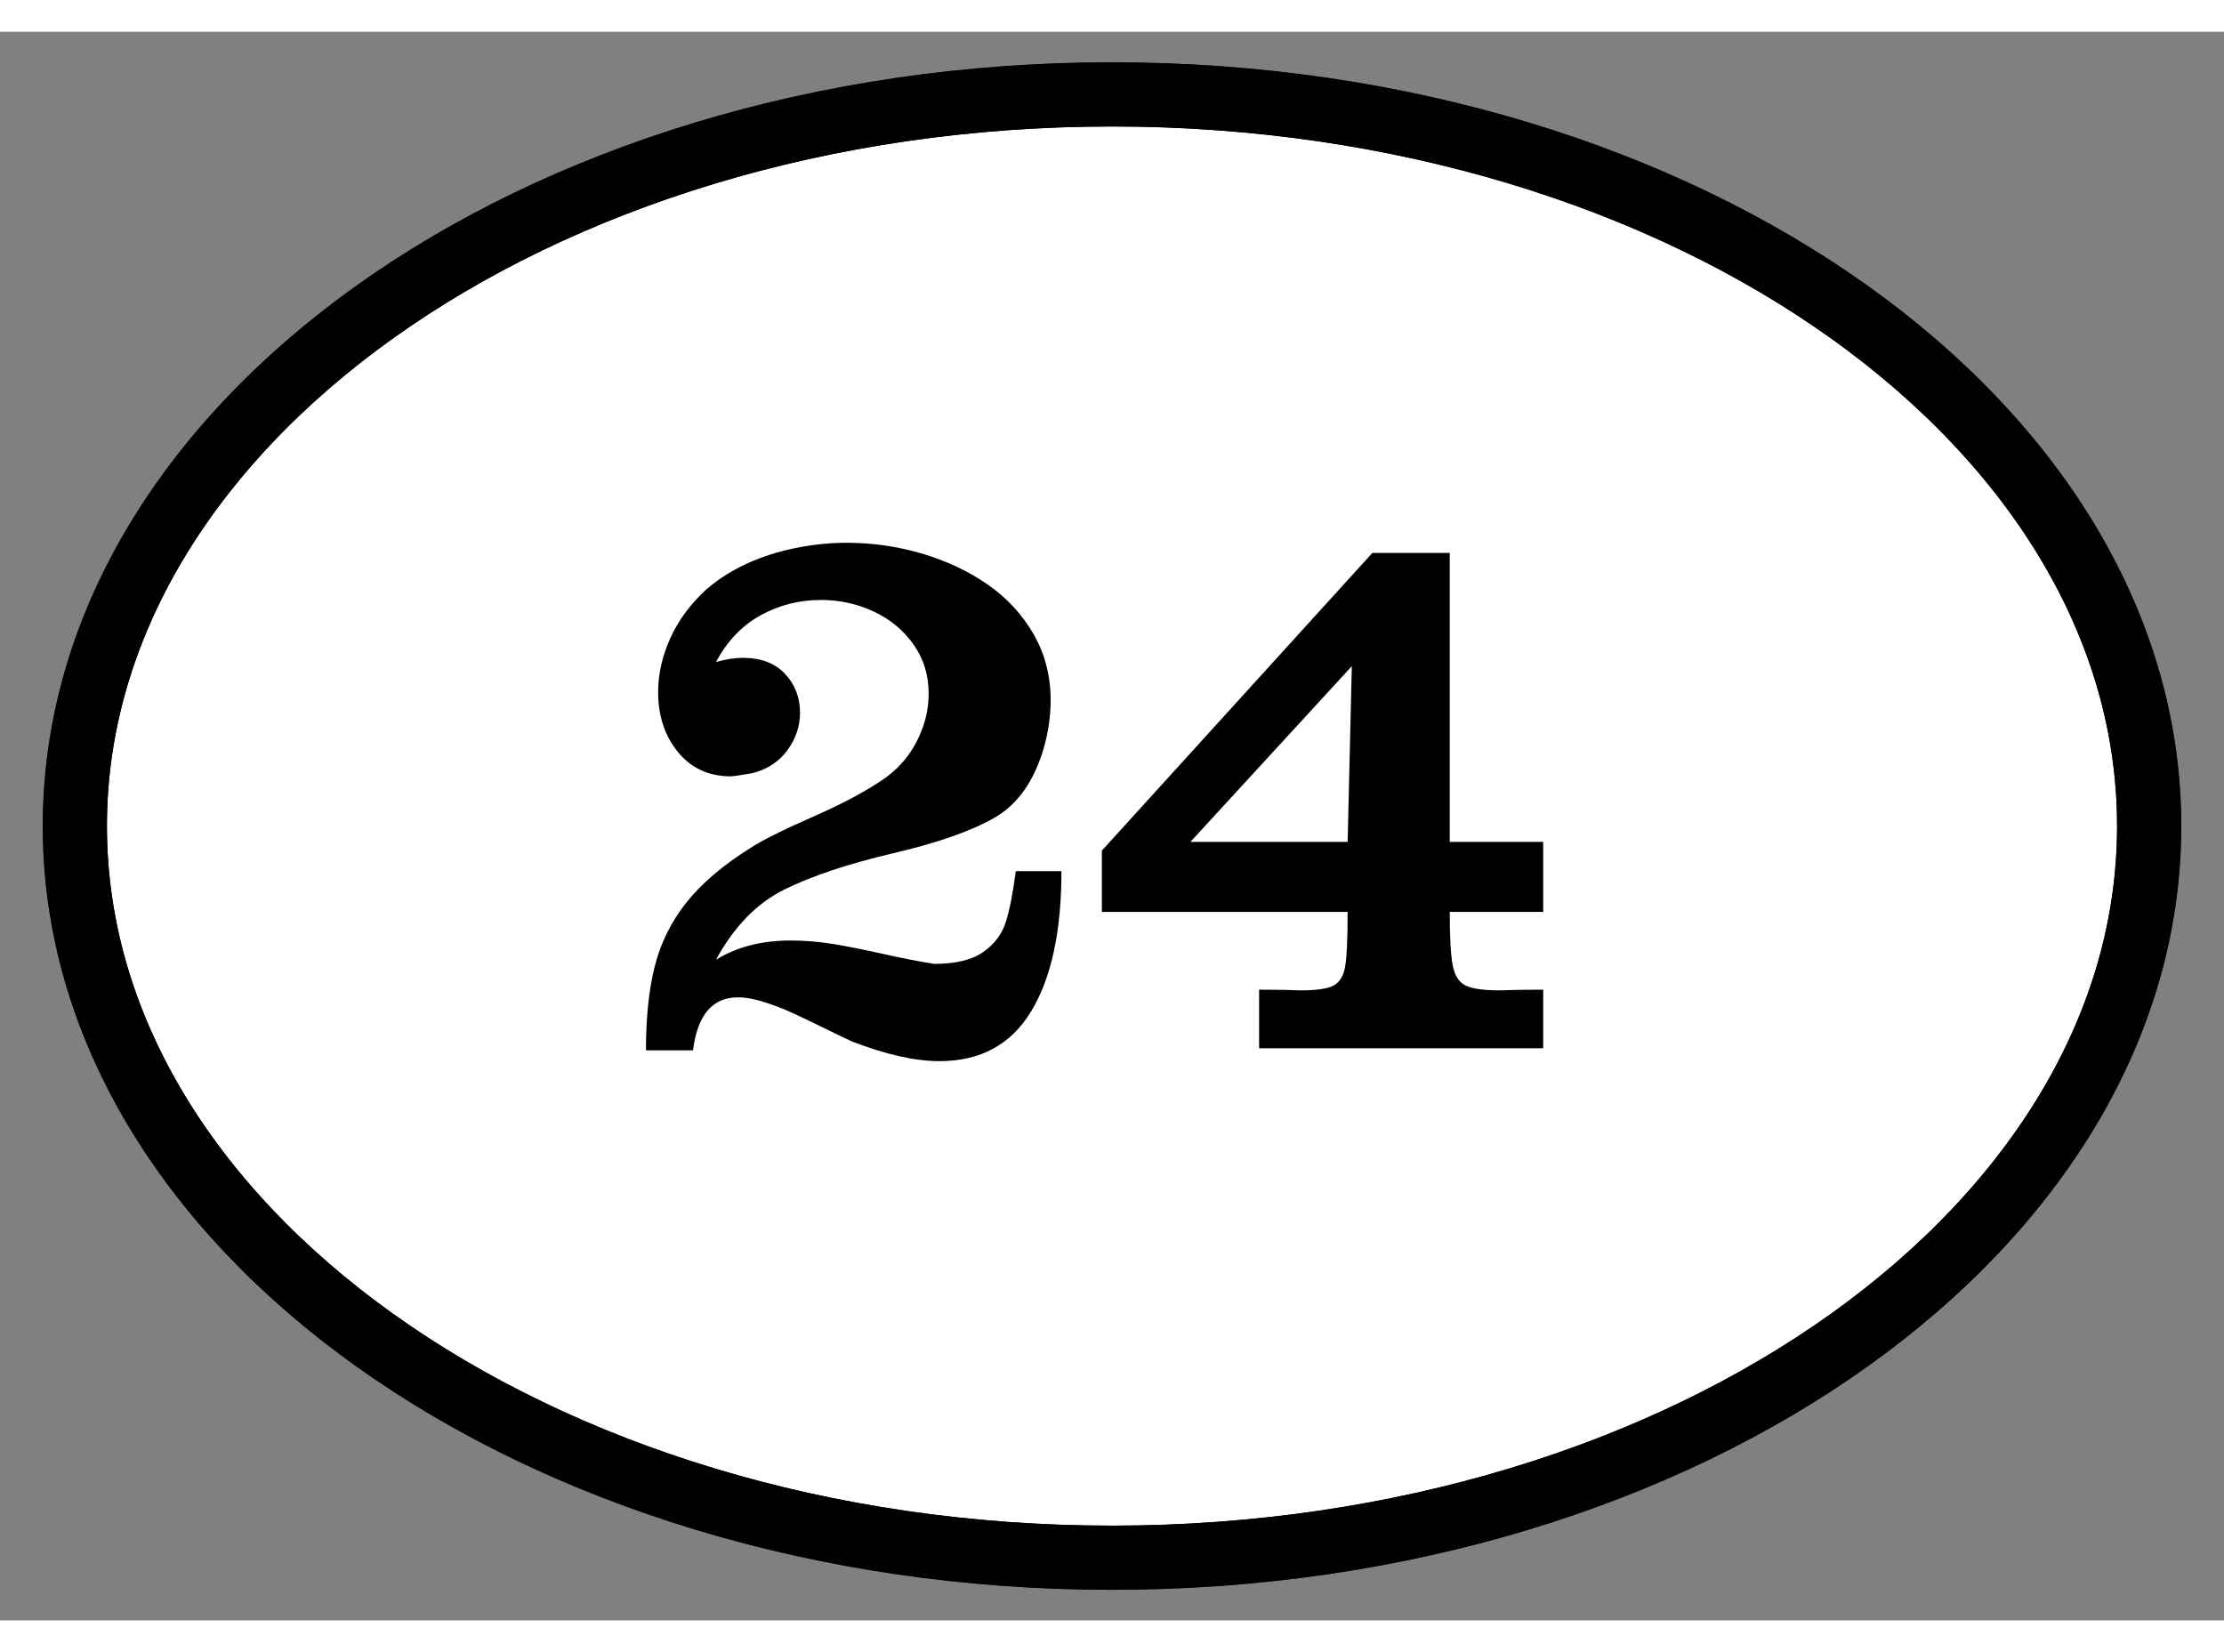
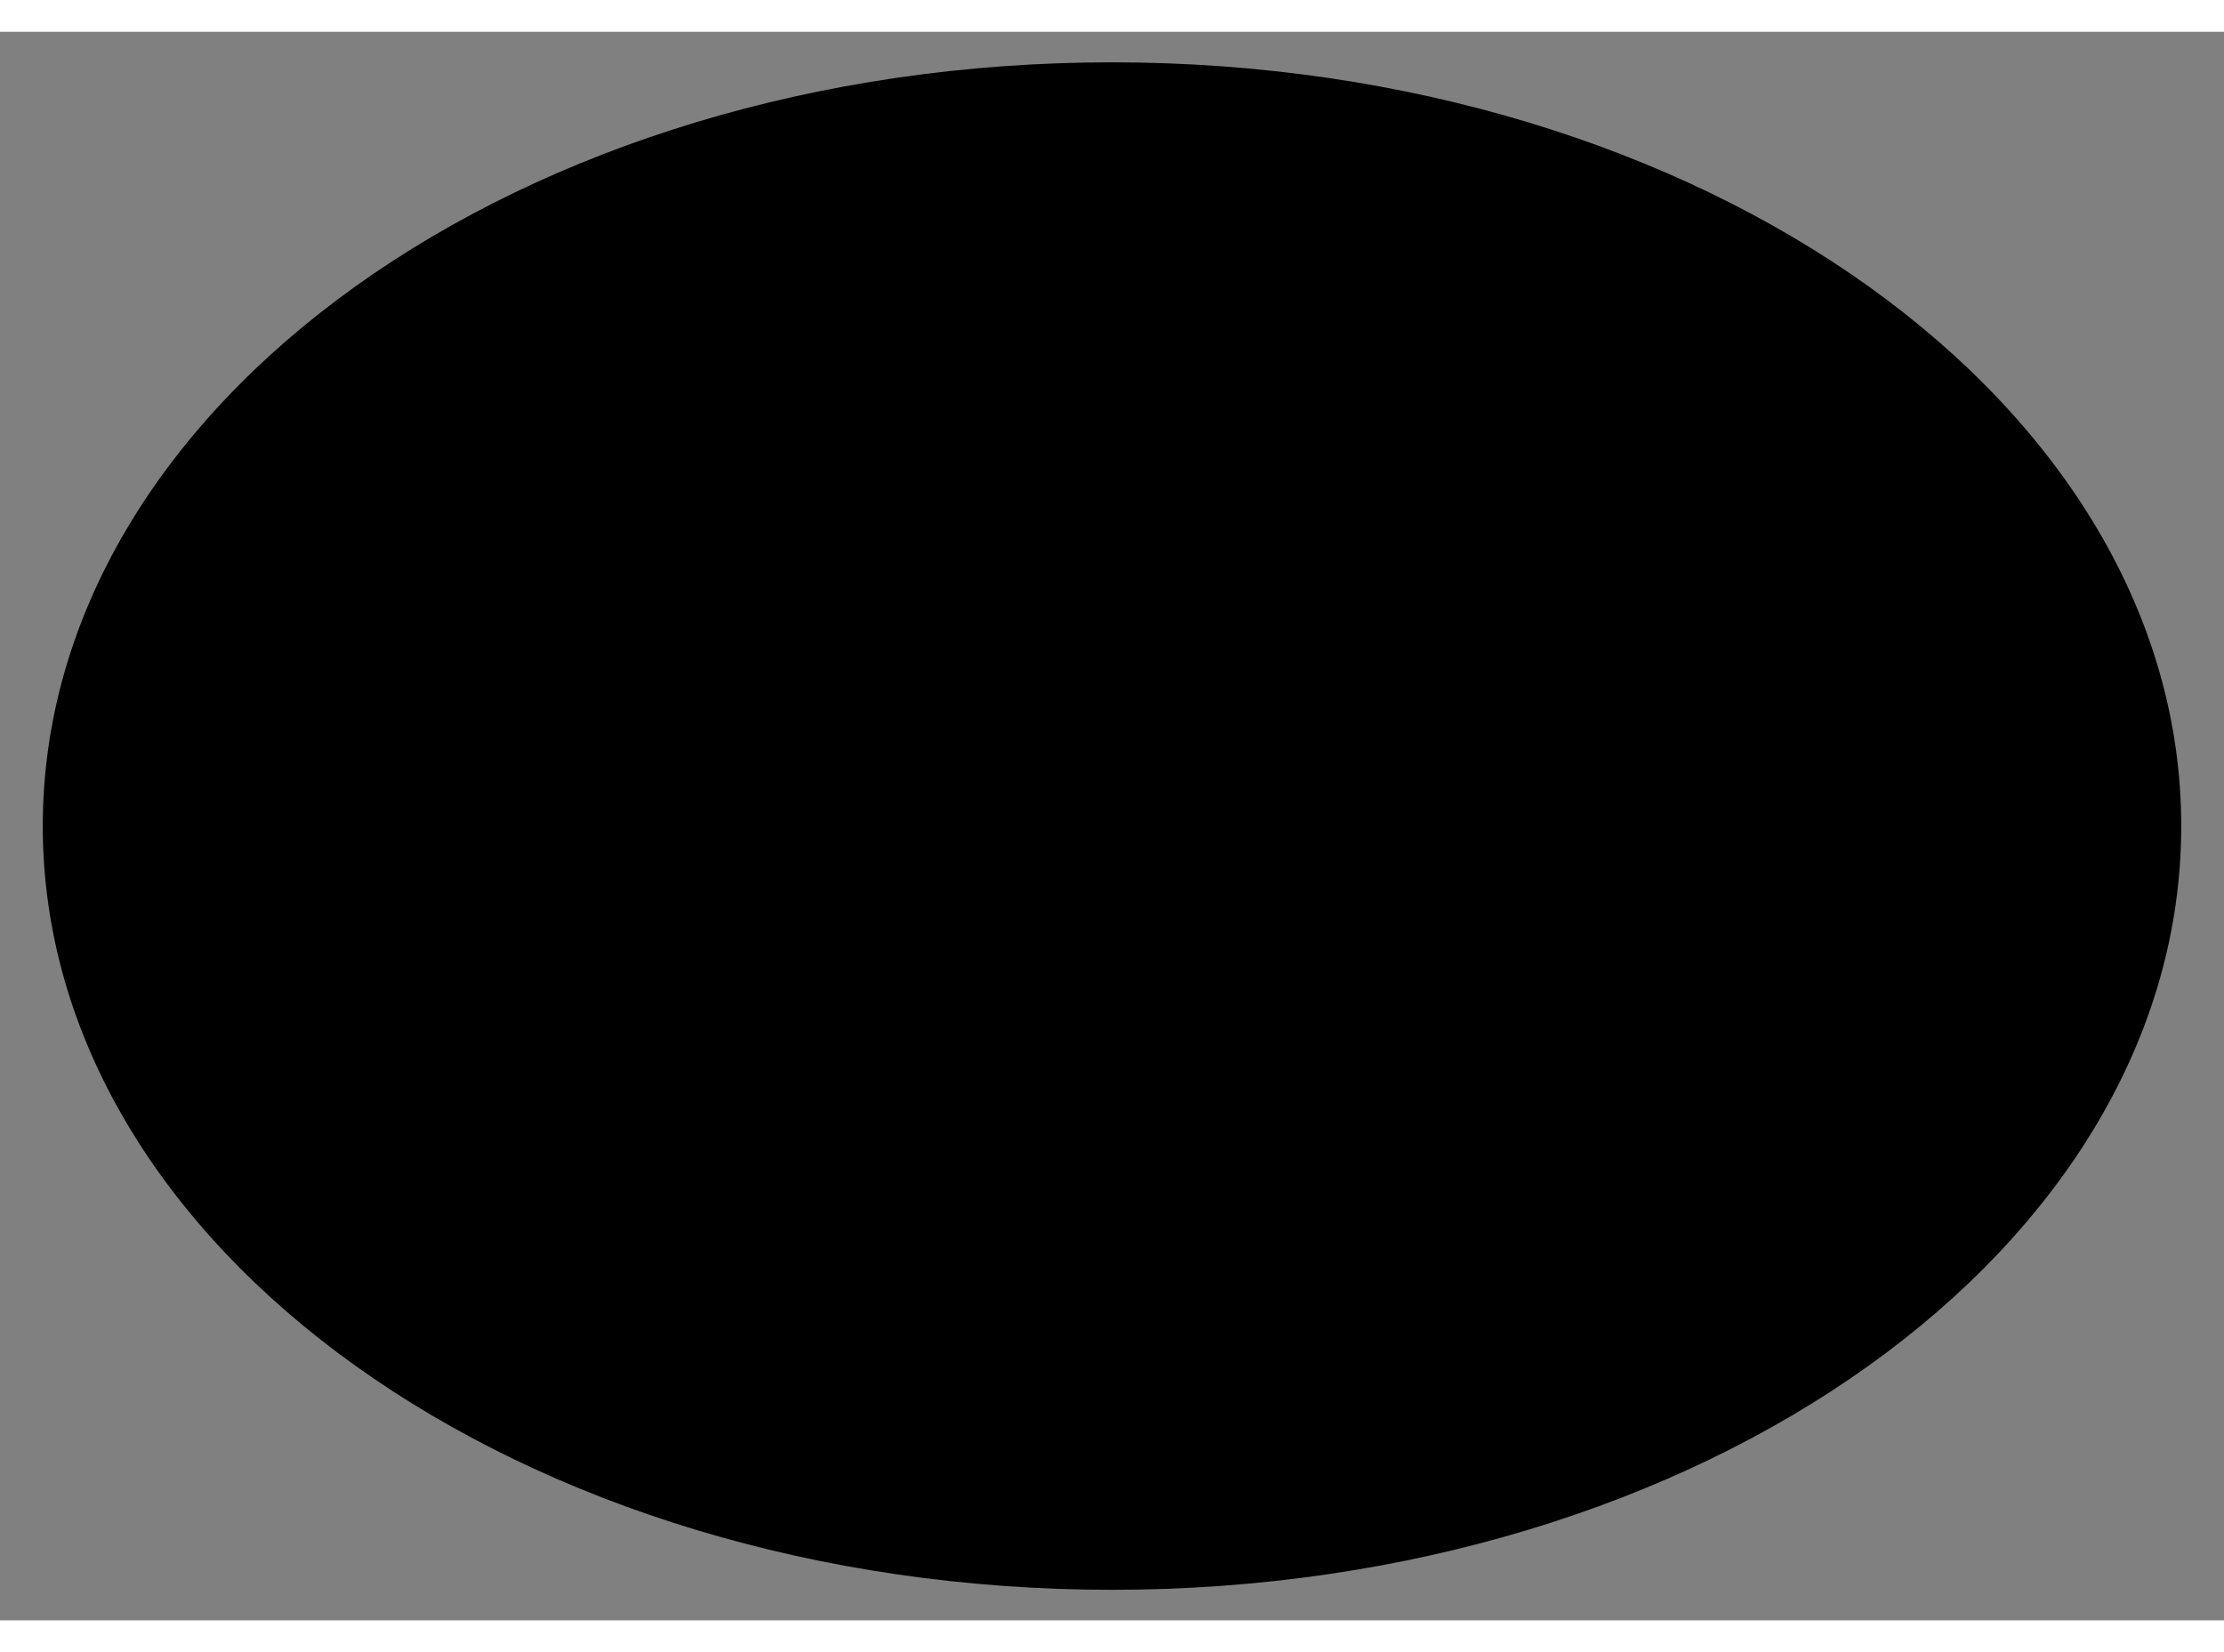
<svg xmlns="http://www.w3.org/2000/svg" xml:space="preserve" width="793.701" viewBox="-4.535 0 825.448 589.606">
  <rect x="-4.535" y="0" width="825.448" height="589.606" fill="#808080" stroke="none" />
  <title>Aluminiumschilder, Oval Weiß Aluminium</title>
  <path d="M0-283.464c219.174 0 396.85 126.91 396.85 283.464 0 156.553-177.676 283.465-396.85 283.465S-396.85 156.552-396.85 0-219.175-283.464 0-283.464Z" class="shadowbase preview" style="stroke:#fff;stroke-opacity:0;stroke-width:1;stroke-dasharray:none;stroke-linecap:butt;stroke-dashoffset:0;stroke-linejoin:miter;stroke-miterlimit:4;fill:#000;fill-rule:nonzero;opacity:1" transform="translate(408.189 294.803)" />
  <g clip-path="url(#a)">
    <g transform="translate(408.189 294.803)">
      <clipPath id="a">
-         <path stroke-linecap="round" d="M408.189 11.339c219.174 0 396.85 126.91 396.85 283.464 0 156.553-177.676 283.464-396.85 283.464s-396.85-126.91-396.85-283.464c0-156.553 177.676-283.464 396.85-283.464" />
-       </clipPath>
+         </clipPath>
      <path stroke-linecap="round" d="M0-283.464c219.174 0 396.85 126.91 396.85 283.464 0 156.553-177.676 283.465-396.85 283.465S-396.85 156.552-396.85 0-219.175-283.464 0-283.464Z" class="base" style="stroke:#000;stroke-width:47.622;stroke-dasharray:none;stroke-linecap:butt;stroke-dashoffset:0;stroke-linejoin:miter;stroke-miterlimit:4;fill:#fff;fill-rule:nonzero;opacity:1" />
    </g>
  </g>
  <g clip-path="url(#b)">
    <g transform="translate(408.189 294.803)">
      <clipPath id="b">
-         <path stroke-linecap="round" d="M408.189 11.339c219.174 0 396.85 126.91 396.85 283.464 0 156.553-177.676 283.464-396.85 283.464s-396.85-126.91-396.85-283.464c0-156.553 177.676-283.464 396.85-283.464" />
-       </clipPath>
+         </clipPath>
      <path d="M-172.97 83.23h17.46q2.46-19.66 16.69-19.66 4.27 0 9.9 1.81t10.54 4.08q4.92 2.26 12.81 6.14t9.19 4.4q18.75 7.25 32.34 7.25 22.9 0 34.09-18.57t11.19-51.94h-16.95q-1.55 12.03-3.68 18.82-2.14 6.79-8.41 11.19-6.28 4.4-18.18 4.4-8.28-1.29-18.95-3.69-10.68-2.39-18.51-3.68-7.82-1.3-15.97-1.3-15.92 0-27.56 7.12 10.09-18.5 25.42-26.07t40.17-13.39 37.72-13.2q12.87-7.37 18.3-25.74 2.59-9.06 2.59-17.86 0-13.58-6.34-24.58t-17.08-18.44q-10.74-7.43-24.32-11.44-13.58-4.02-28.07-4.02-9.32 0-18.89 1.95-9.58 1.94-17.86 5.69t-15.13 9.57q-8.93 8.15-13.46 18.18t-4.53 19.99q0 13.32 7.38 22.31 7.37 9 19.66 9 1.17 0 7.89-1.17 8.28-2.07 13.01-8.47 4.72-6.41 4.72-14.04 0-8.41-5.56-14.36-5.57-5.95-15.66-5.95-4.53 0-9.96 1.55 6.21-11.64 16.56-17.34 10.35-5.69 22.38-5.69 10.35 0 19.54 4.27 9.18 4.27 14.81 12.23 5.63 7.95 5.63 18.17 0 6.73-2.2 12.68-4.27 11.91-14.1 18.83-9.84 6.92-26.65 14.29-16.82 7.38-23.29 11.65-15.27 9.57-23.68 20.18t-11.71 23.55q-3.29 12.93-3.29 31.3M54.6 60.72v21.74h105.44V60.72q-6.08 0-9.19.07-3.1.06-6.73.19-9.31 0-12.93-1.81-3.63-1.81-4.73-7.44t-1.1-19.86h34.68v-26h-34.68v-107.25H96.64L-3.75 9.1v22.77h91.21q0 14.88-.91 20.19-.9 5.3-4.27 7.11-3.36 1.81-12.29 1.81-3.36-.13-6.34-.19-2.97-.07-9.05-.07M89.01-59.34 87.46 5.87H29.11z" class="object text" />
    </g>
  </g>
  <g clip-path="url(#c)">
    <g transform="translate(408.189 294.803)">
      <clipPath id="c">
-         <path stroke-linecap="round" d="M408.189 11.339c219.174 0 396.85 126.91 396.85 283.464 0 156.553-177.676 283.464-396.85 283.464s-396.85-126.91-396.85-283.464c0-156.553 177.676-283.464 396.85-283.464" />
-       </clipPath>
-       <path fill="none" stroke-linecap="round" d="M0-283.464c219.174 0 396.85 126.91 396.85 283.464 0 156.553-177.676 283.465-396.85 283.465S-396.85 156.552-396.85 0-219.175-283.464 0-283.464Z" class="base borderdouble" style="stroke:#000;stroke-width:47.622;stroke-dasharray:none;stroke-linecap:butt;stroke-dashoffset:0;stroke-linejoin:miter;stroke-miterlimit:4;fill:#fff;fill-opacity:0;fill-rule:nonzero;opacity:1" />
+         </clipPath>
    </g>
  </g>
</svg>